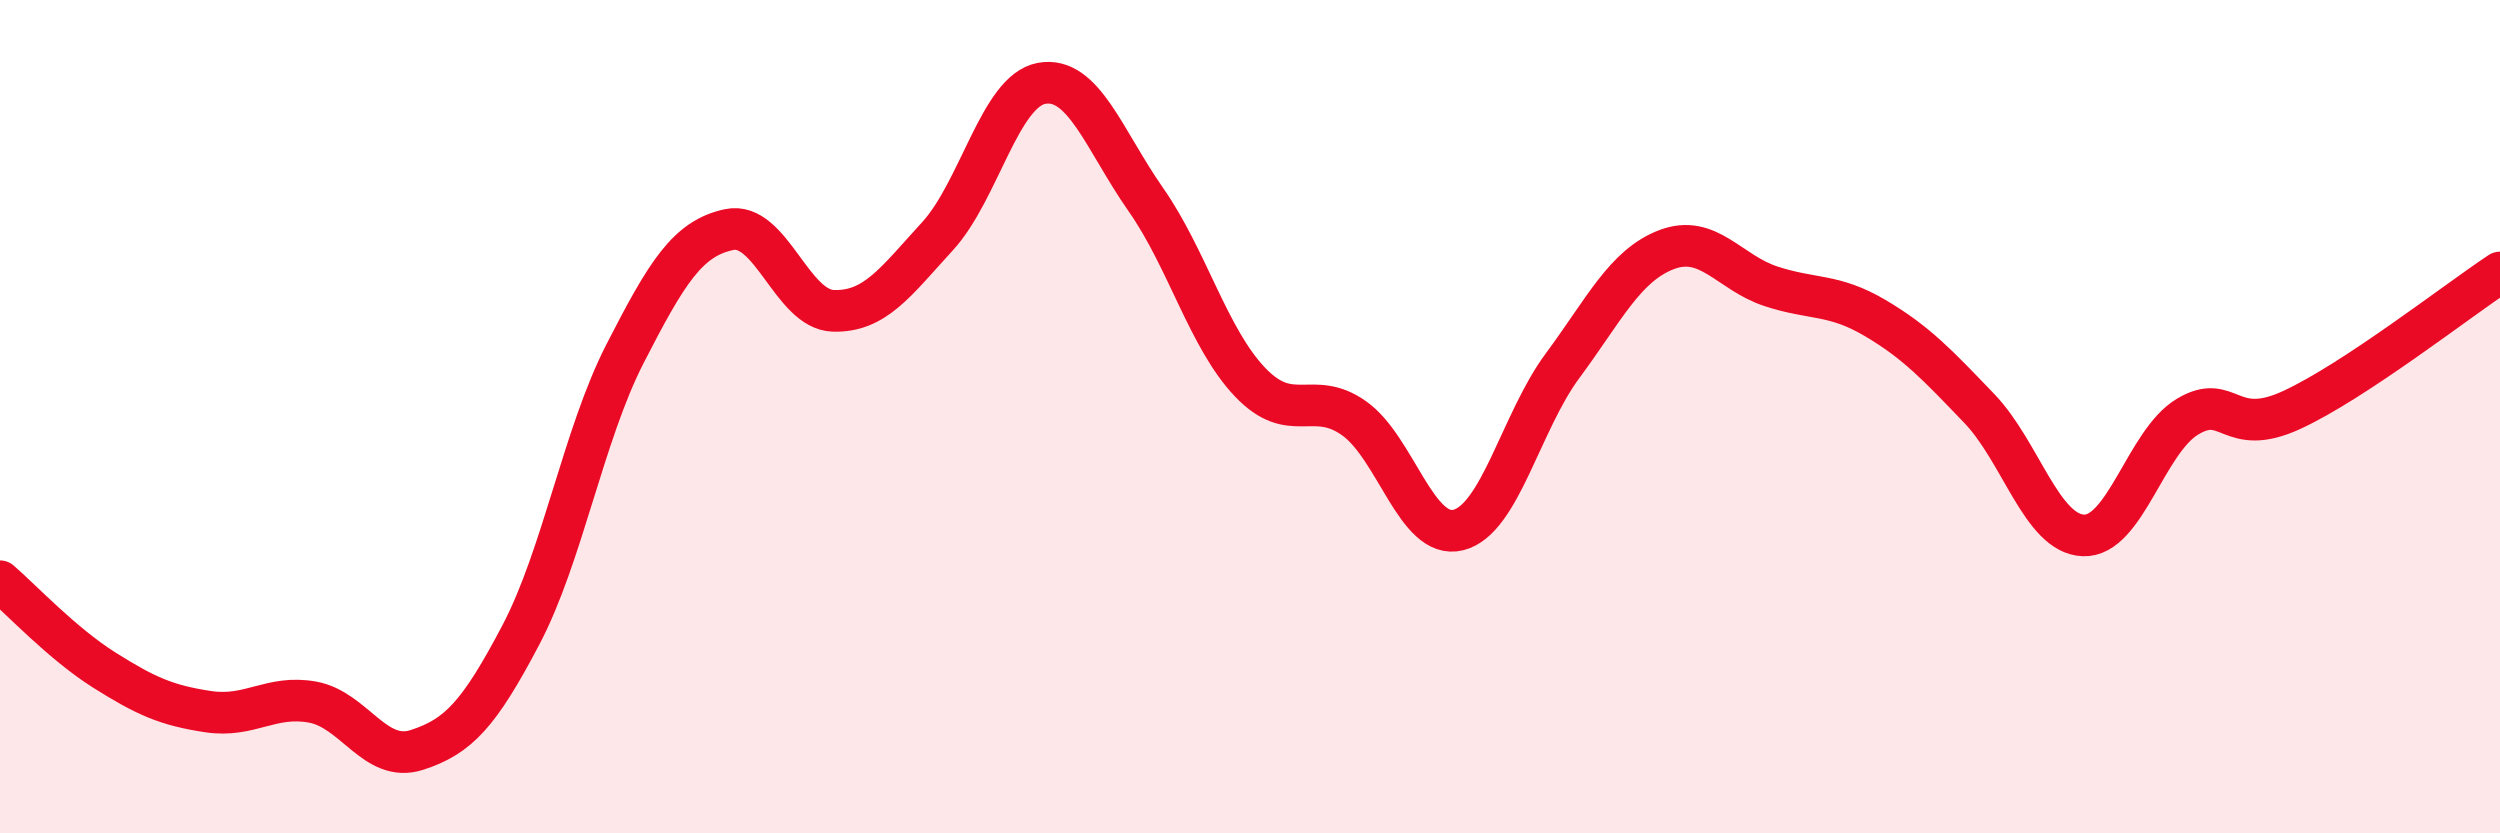
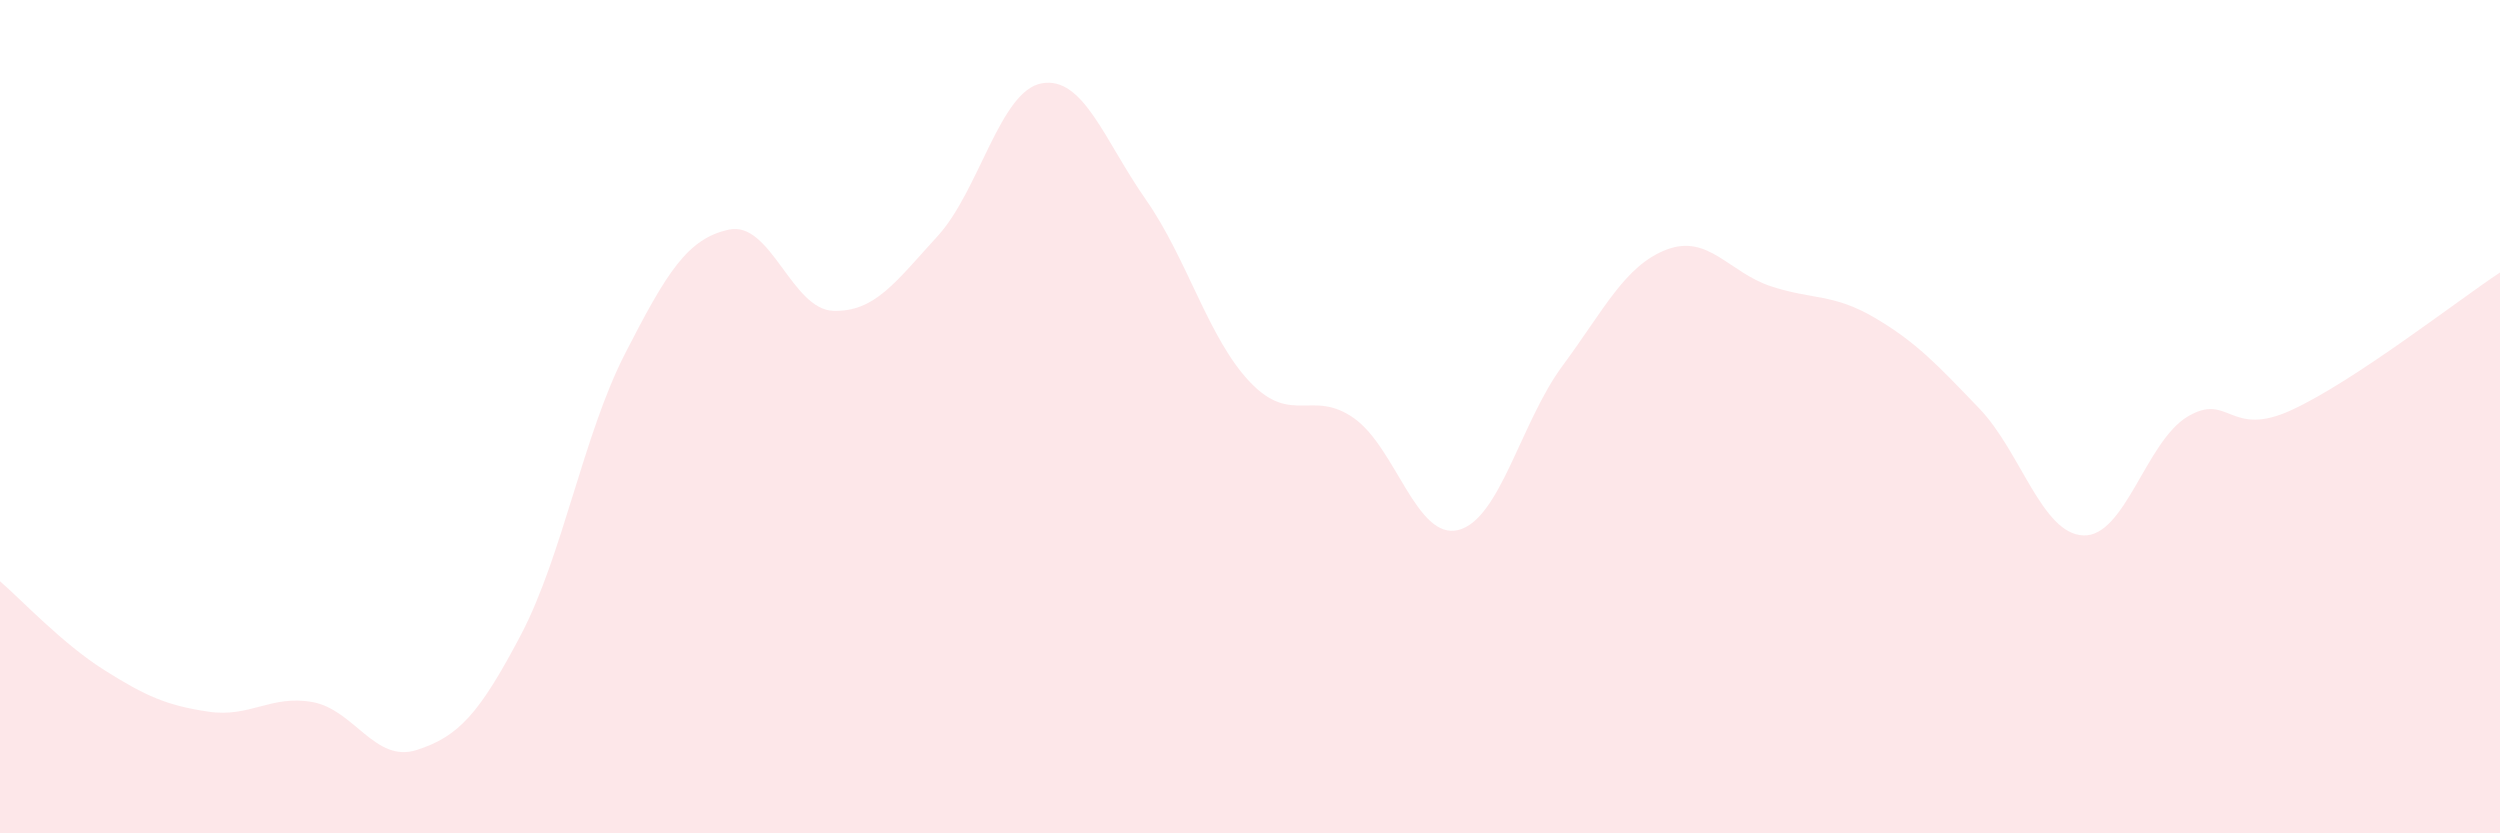
<svg xmlns="http://www.w3.org/2000/svg" width="60" height="20" viewBox="0 0 60 20">
  <path d="M 0,13.95 C 0.5,14.38 1.5,15.45 2.5,16.08 C 3.5,16.71 4,16.93 5,17.08 C 6,17.23 6.5,16.67 7.5,16.85 C 8.5,17.03 9,18.32 10,18 C 11,17.68 11.5,17.14 12.5,15.24 C 13.5,13.34 14,10.44 15,8.49 C 16,6.54 16.5,5.72 17.5,5.51 C 18.5,5.3 19,7.43 20,7.46 C 21,7.49 21.5,6.76 22.5,5.67 C 23.5,4.58 24,2.18 25,2 C 26,1.82 26.5,3.36 27.5,4.79 C 28.5,6.22 29,8.12 30,9.17 C 31,10.22 31.5,9.33 32.5,10.04 C 33.5,10.75 34,12.97 35,12.72 C 36,12.47 36.5,10.13 37.5,8.78 C 38.5,7.43 39,6.37 40,5.99 C 41,5.61 41.5,6.54 42.5,6.87 C 43.5,7.2 44,7.04 45,7.63 C 46,8.22 46.5,8.76 47.5,9.8 C 48.5,10.84 49,12.81 50,12.85 C 51,12.89 51.5,10.6 52.5,10 C 53.5,9.4 53.5,10.53 55,9.84 C 56.5,9.15 59,7.2 60,6.54L60 20L0 20Z" fill="#EB0A25" opacity="0.1" stroke-linecap="round" stroke-linejoin="round" />
-   <path d="M 0,13.95 C 0.5,14.38 1.5,15.45 2.5,16.08 C 3.5,16.71 4,16.93 5,17.08 C 6,17.23 6.5,16.67 7.5,16.85 C 8.5,17.03 9,18.32 10,18 C 11,17.68 11.5,17.14 12.5,15.24 C 13.5,13.34 14,10.44 15,8.49 C 16,6.54 16.5,5.72 17.5,5.51 C 18.5,5.3 19,7.43 20,7.46 C 21,7.49 21.5,6.76 22.5,5.67 C 23.5,4.58 24,2.18 25,2 C 26,1.82 26.5,3.36 27.5,4.79 C 28.5,6.22 29,8.12 30,9.17 C 31,10.22 31.5,9.33 32.5,10.04 C 33.5,10.75 34,12.97 35,12.72 C 36,12.47 36.5,10.13 37.5,8.78 C 38.5,7.43 39,6.37 40,5.99 C 41,5.61 41.5,6.54 42.5,6.87 C 43.5,7.2 44,7.04 45,7.63 C 46,8.22 46.5,8.76 47.5,9.8 C 48.5,10.84 49,12.81 50,12.85 C 51,12.89 51.5,10.6 52.5,10 C 53.5,9.4 53.5,10.53 55,9.84 C 56.5,9.15 59,7.2 60,6.54" stroke="#EB0A25" stroke-width="1" fill="none" stroke-linecap="round" stroke-linejoin="round" />
</svg>